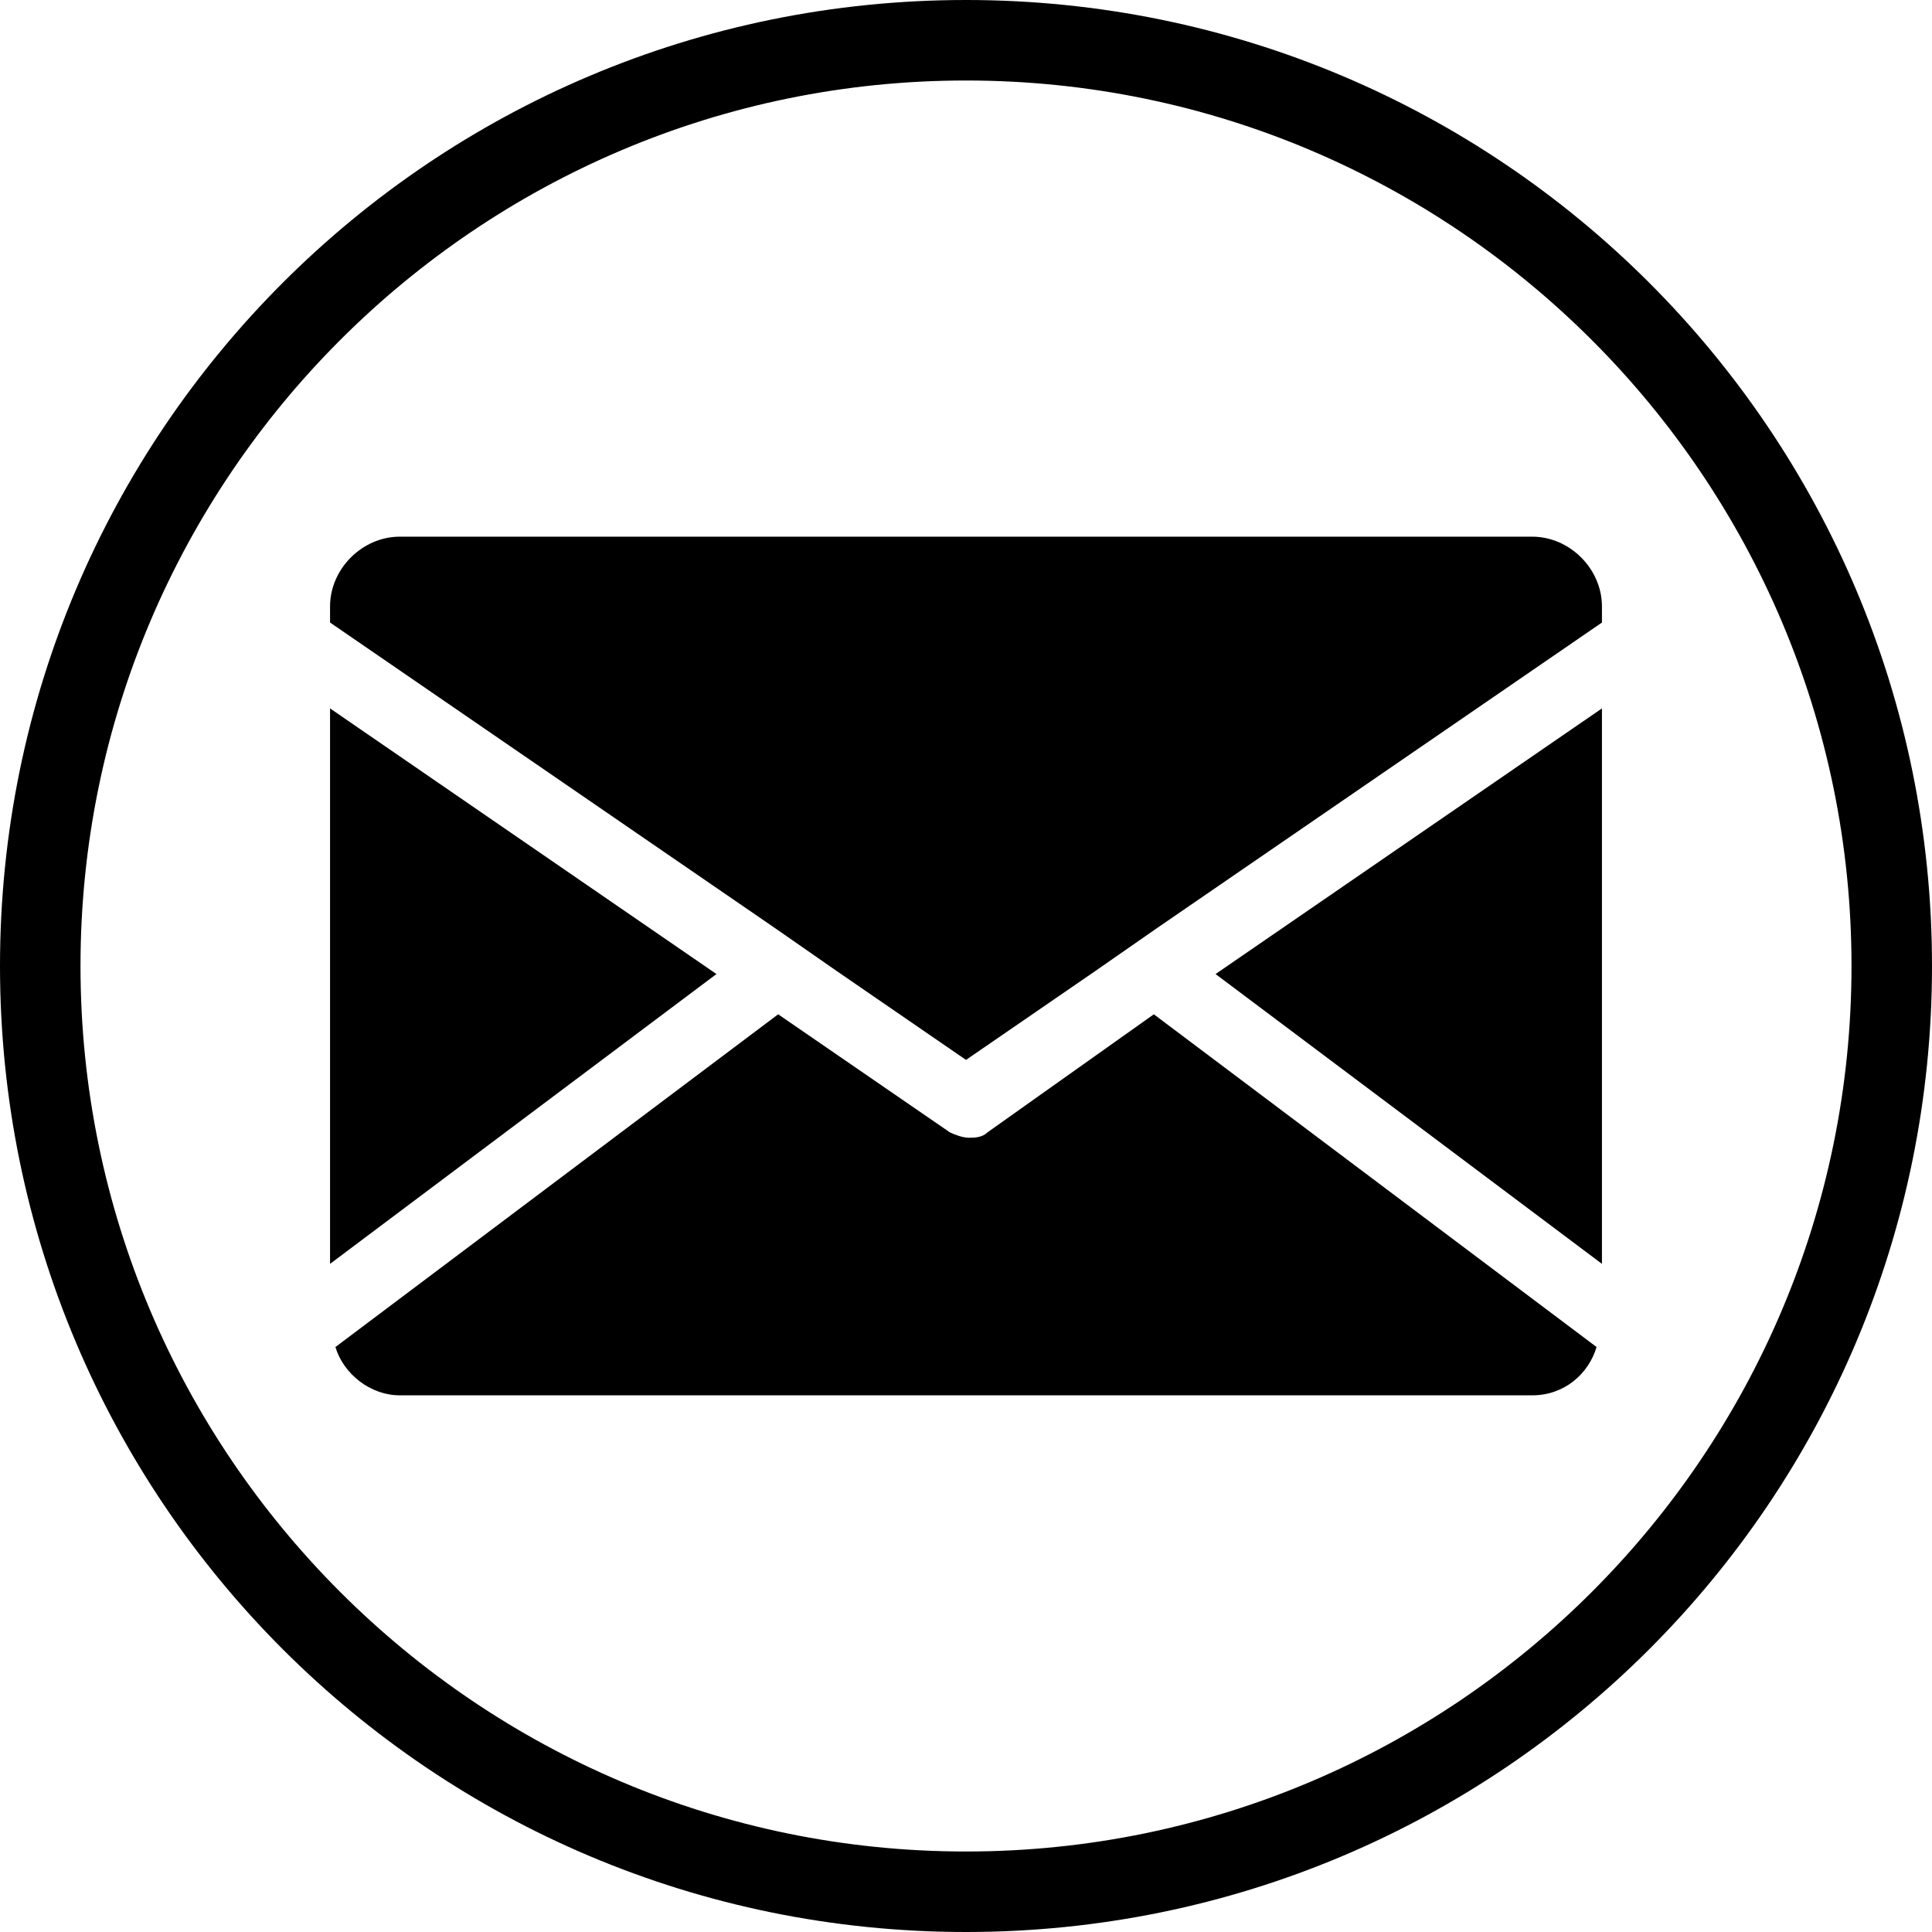
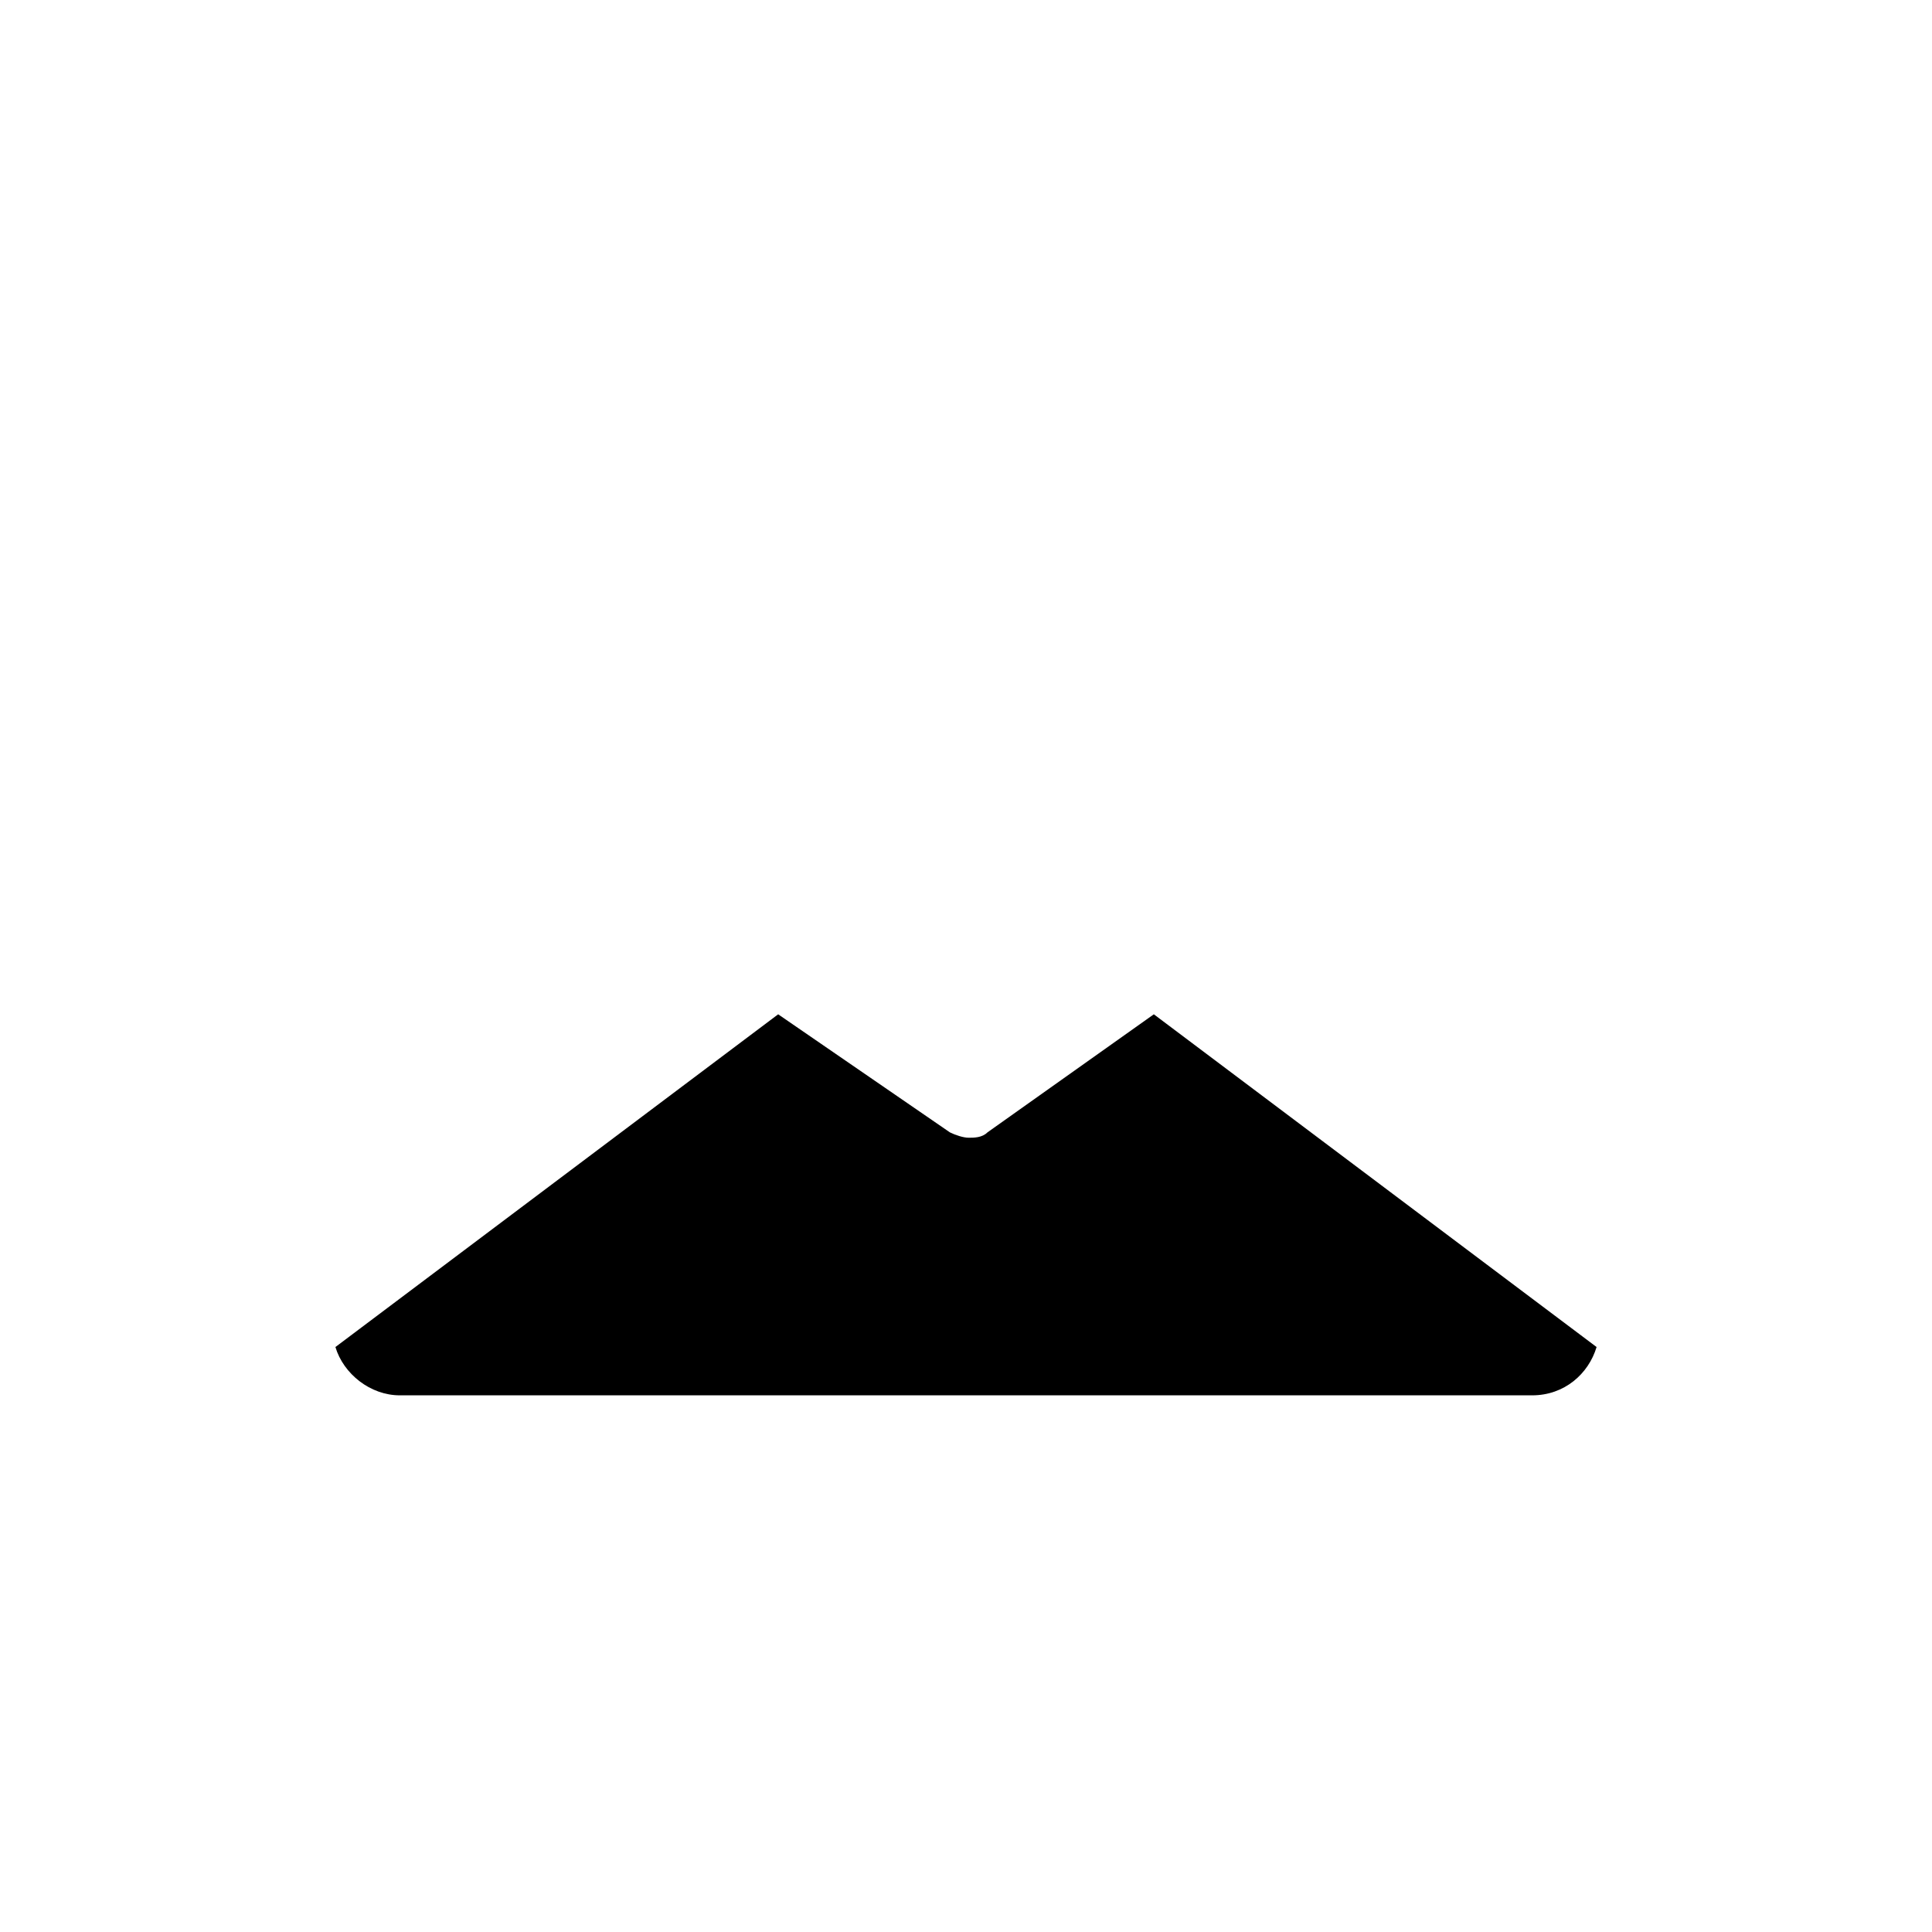
<svg xmlns="http://www.w3.org/2000/svg" version="1.1" id="Layer_1" x="0px" y="0px" viewBox="0 0 72 72" style="enable-background:new 0 0 72 72;" xml:space="preserve">
  <style type="text/css">
	.st0{fill:#000000;}
</style>
  <g>
-     <polygon class="st0" points="12.3,26.4 12.3,47.1 26.7,36.3  " />
-     <polygon class="st0" points="59.7,47.1 59.7,26.4 45.3,36.3  " />
    <path class="st0" d="M36.8,42.2c-0.2,0.2-0.5,0.2-0.7,0.2s-0.5-0.1-0.7-0.2L29,37.8L12.5,50.2c0.3,1,1.3,1.8,2.4,1.8h42.2   c1.2,0,2.1-0.8,2.4-1.8L43,37.8L36.8,42.2z" />
-     <path class="st0" d="M59.7,22.6c0-1.4-1.2-2.6-2.6-2.6H14.9c-1.4,0-2.6,1.2-2.6,2.6v0.6l16.6,11.4l2.3,1.6l4.8,3.3l4.8-3.3l2.3-1.6   l16.6-11.4C59.7,23.2,59.7,22.6,59.7,22.6z" />
  </g>
  <g>
-     <path class="st0" d="M36,3c18.2,0,33,14.8,33,33S54.2,69,36,69S3,54.2,3,36S17.8,3,36,3 M36,0C16.1,0,0,16.1,0,36s16.1,36,36,36   s36-16.1,36-36S55.9,0,36,0L36,0z" />
-   </g>
+     </g>
</svg>